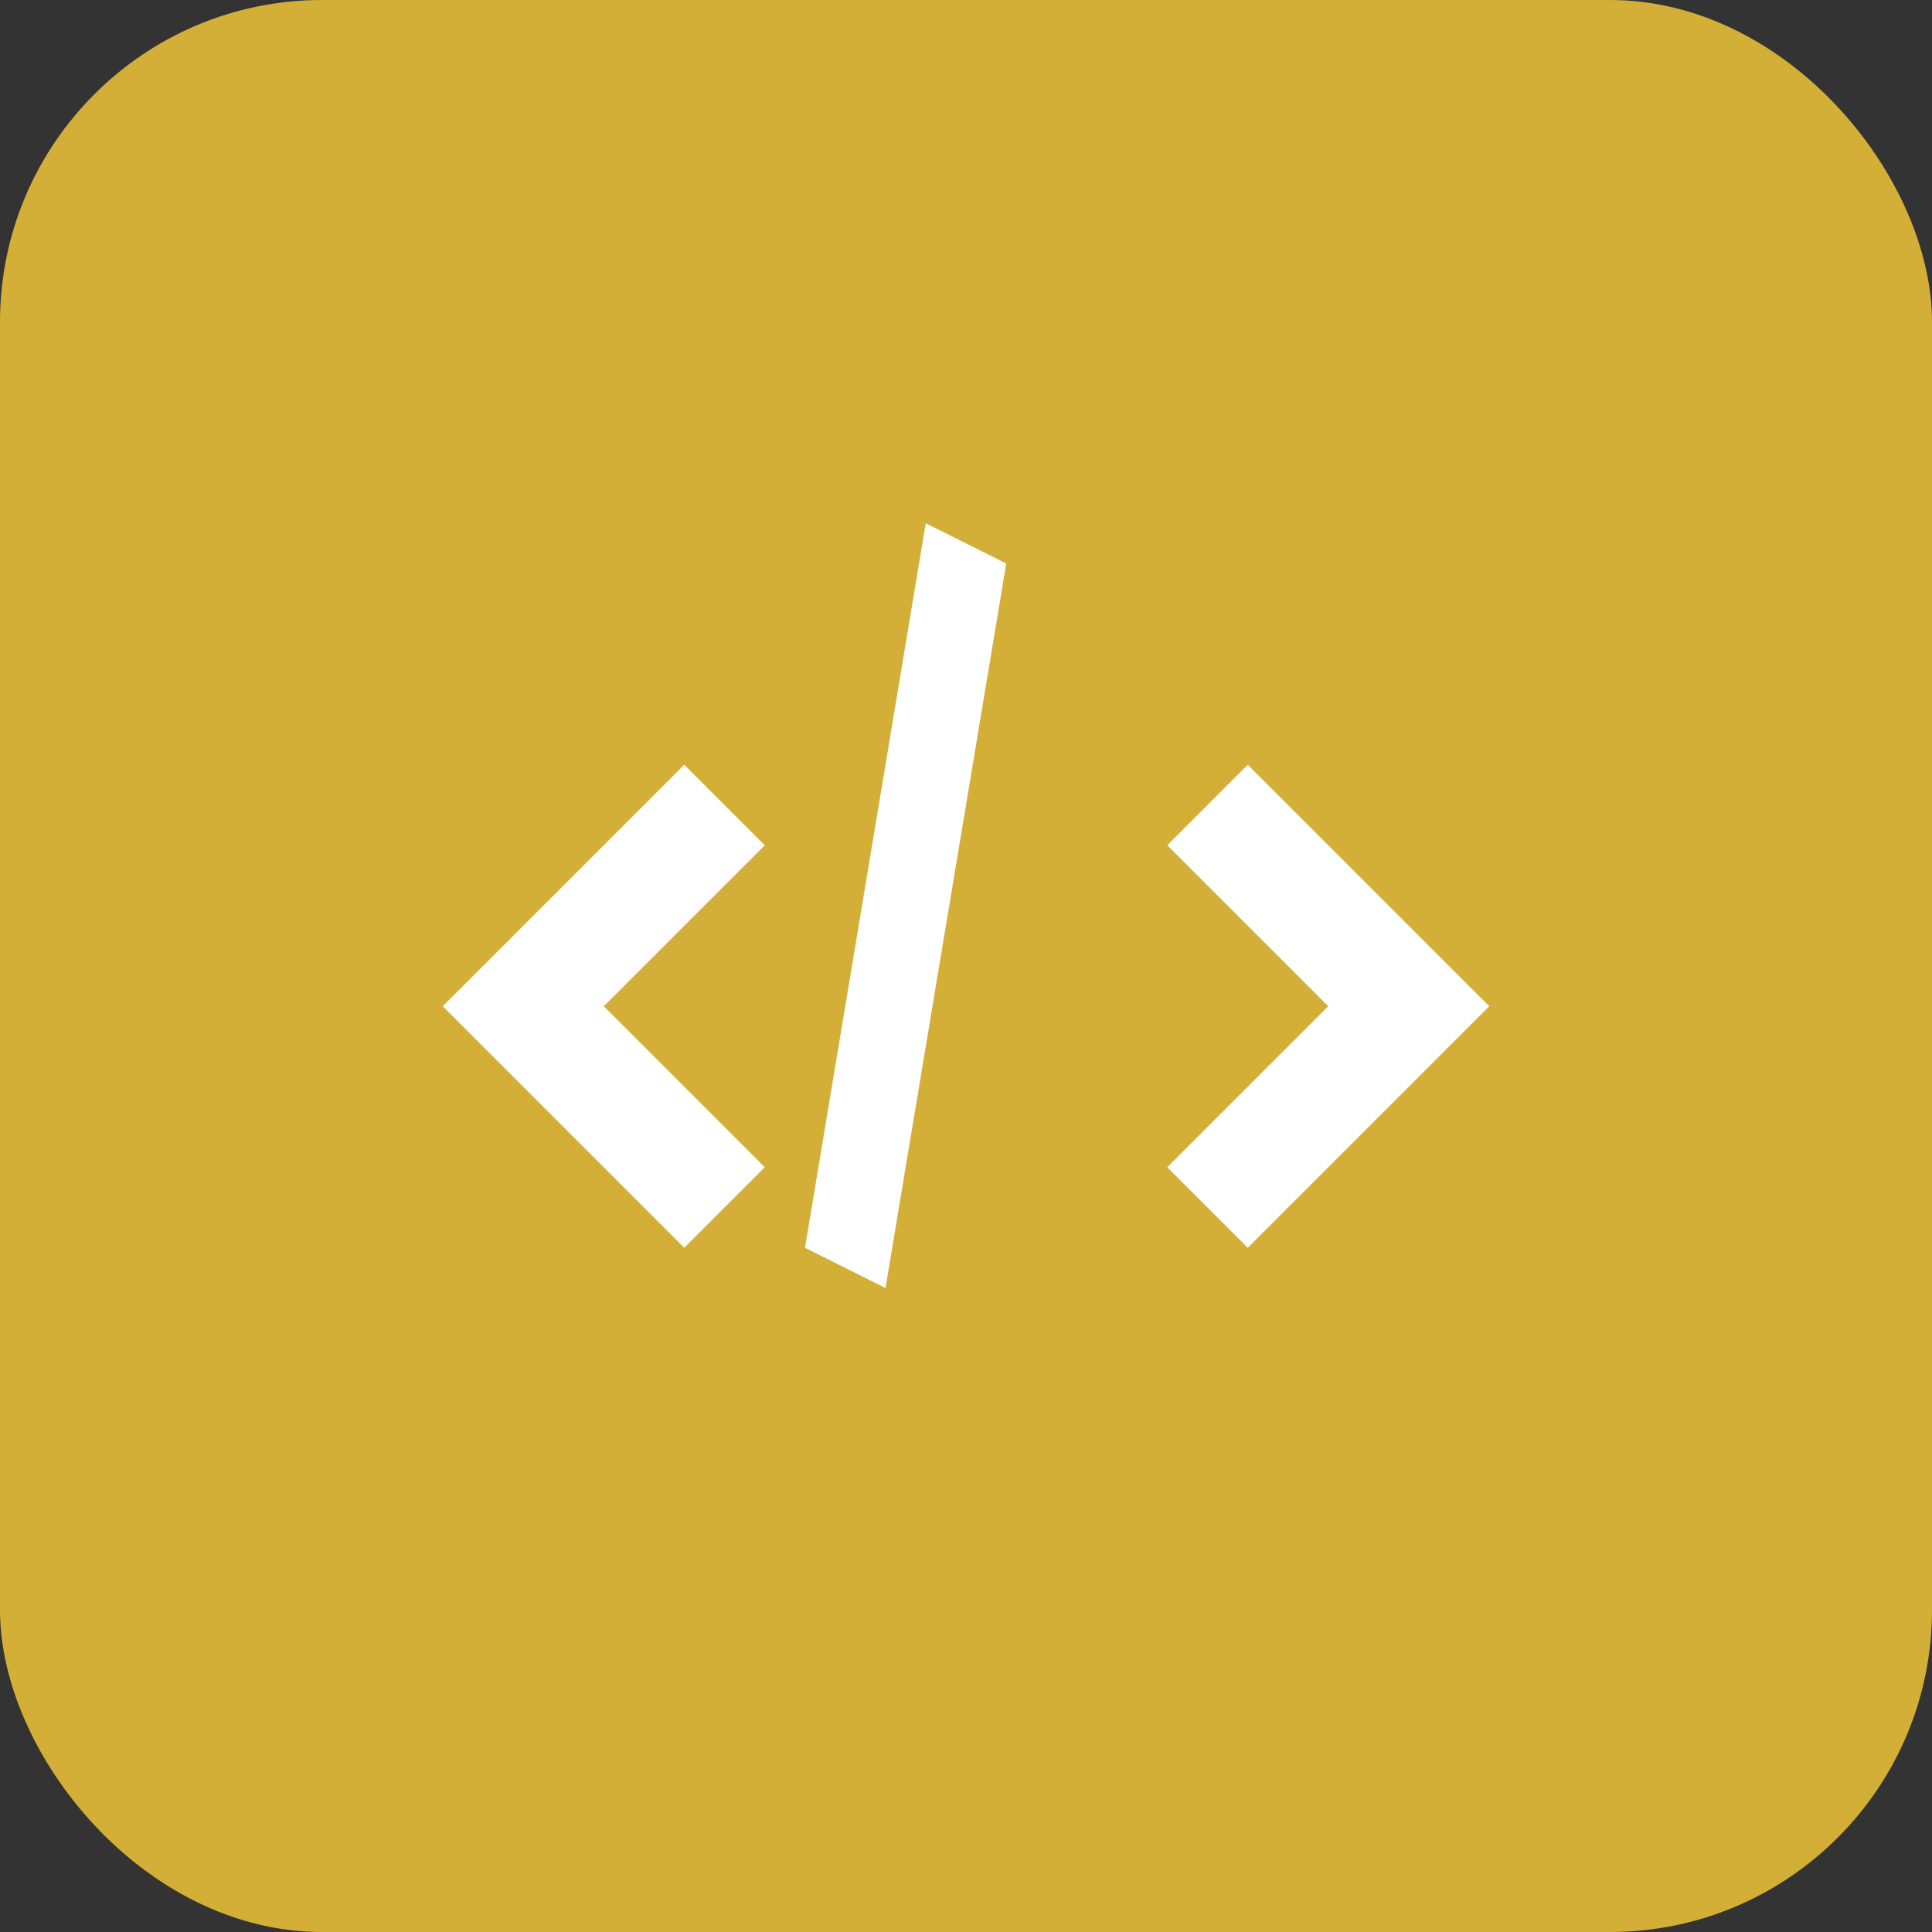
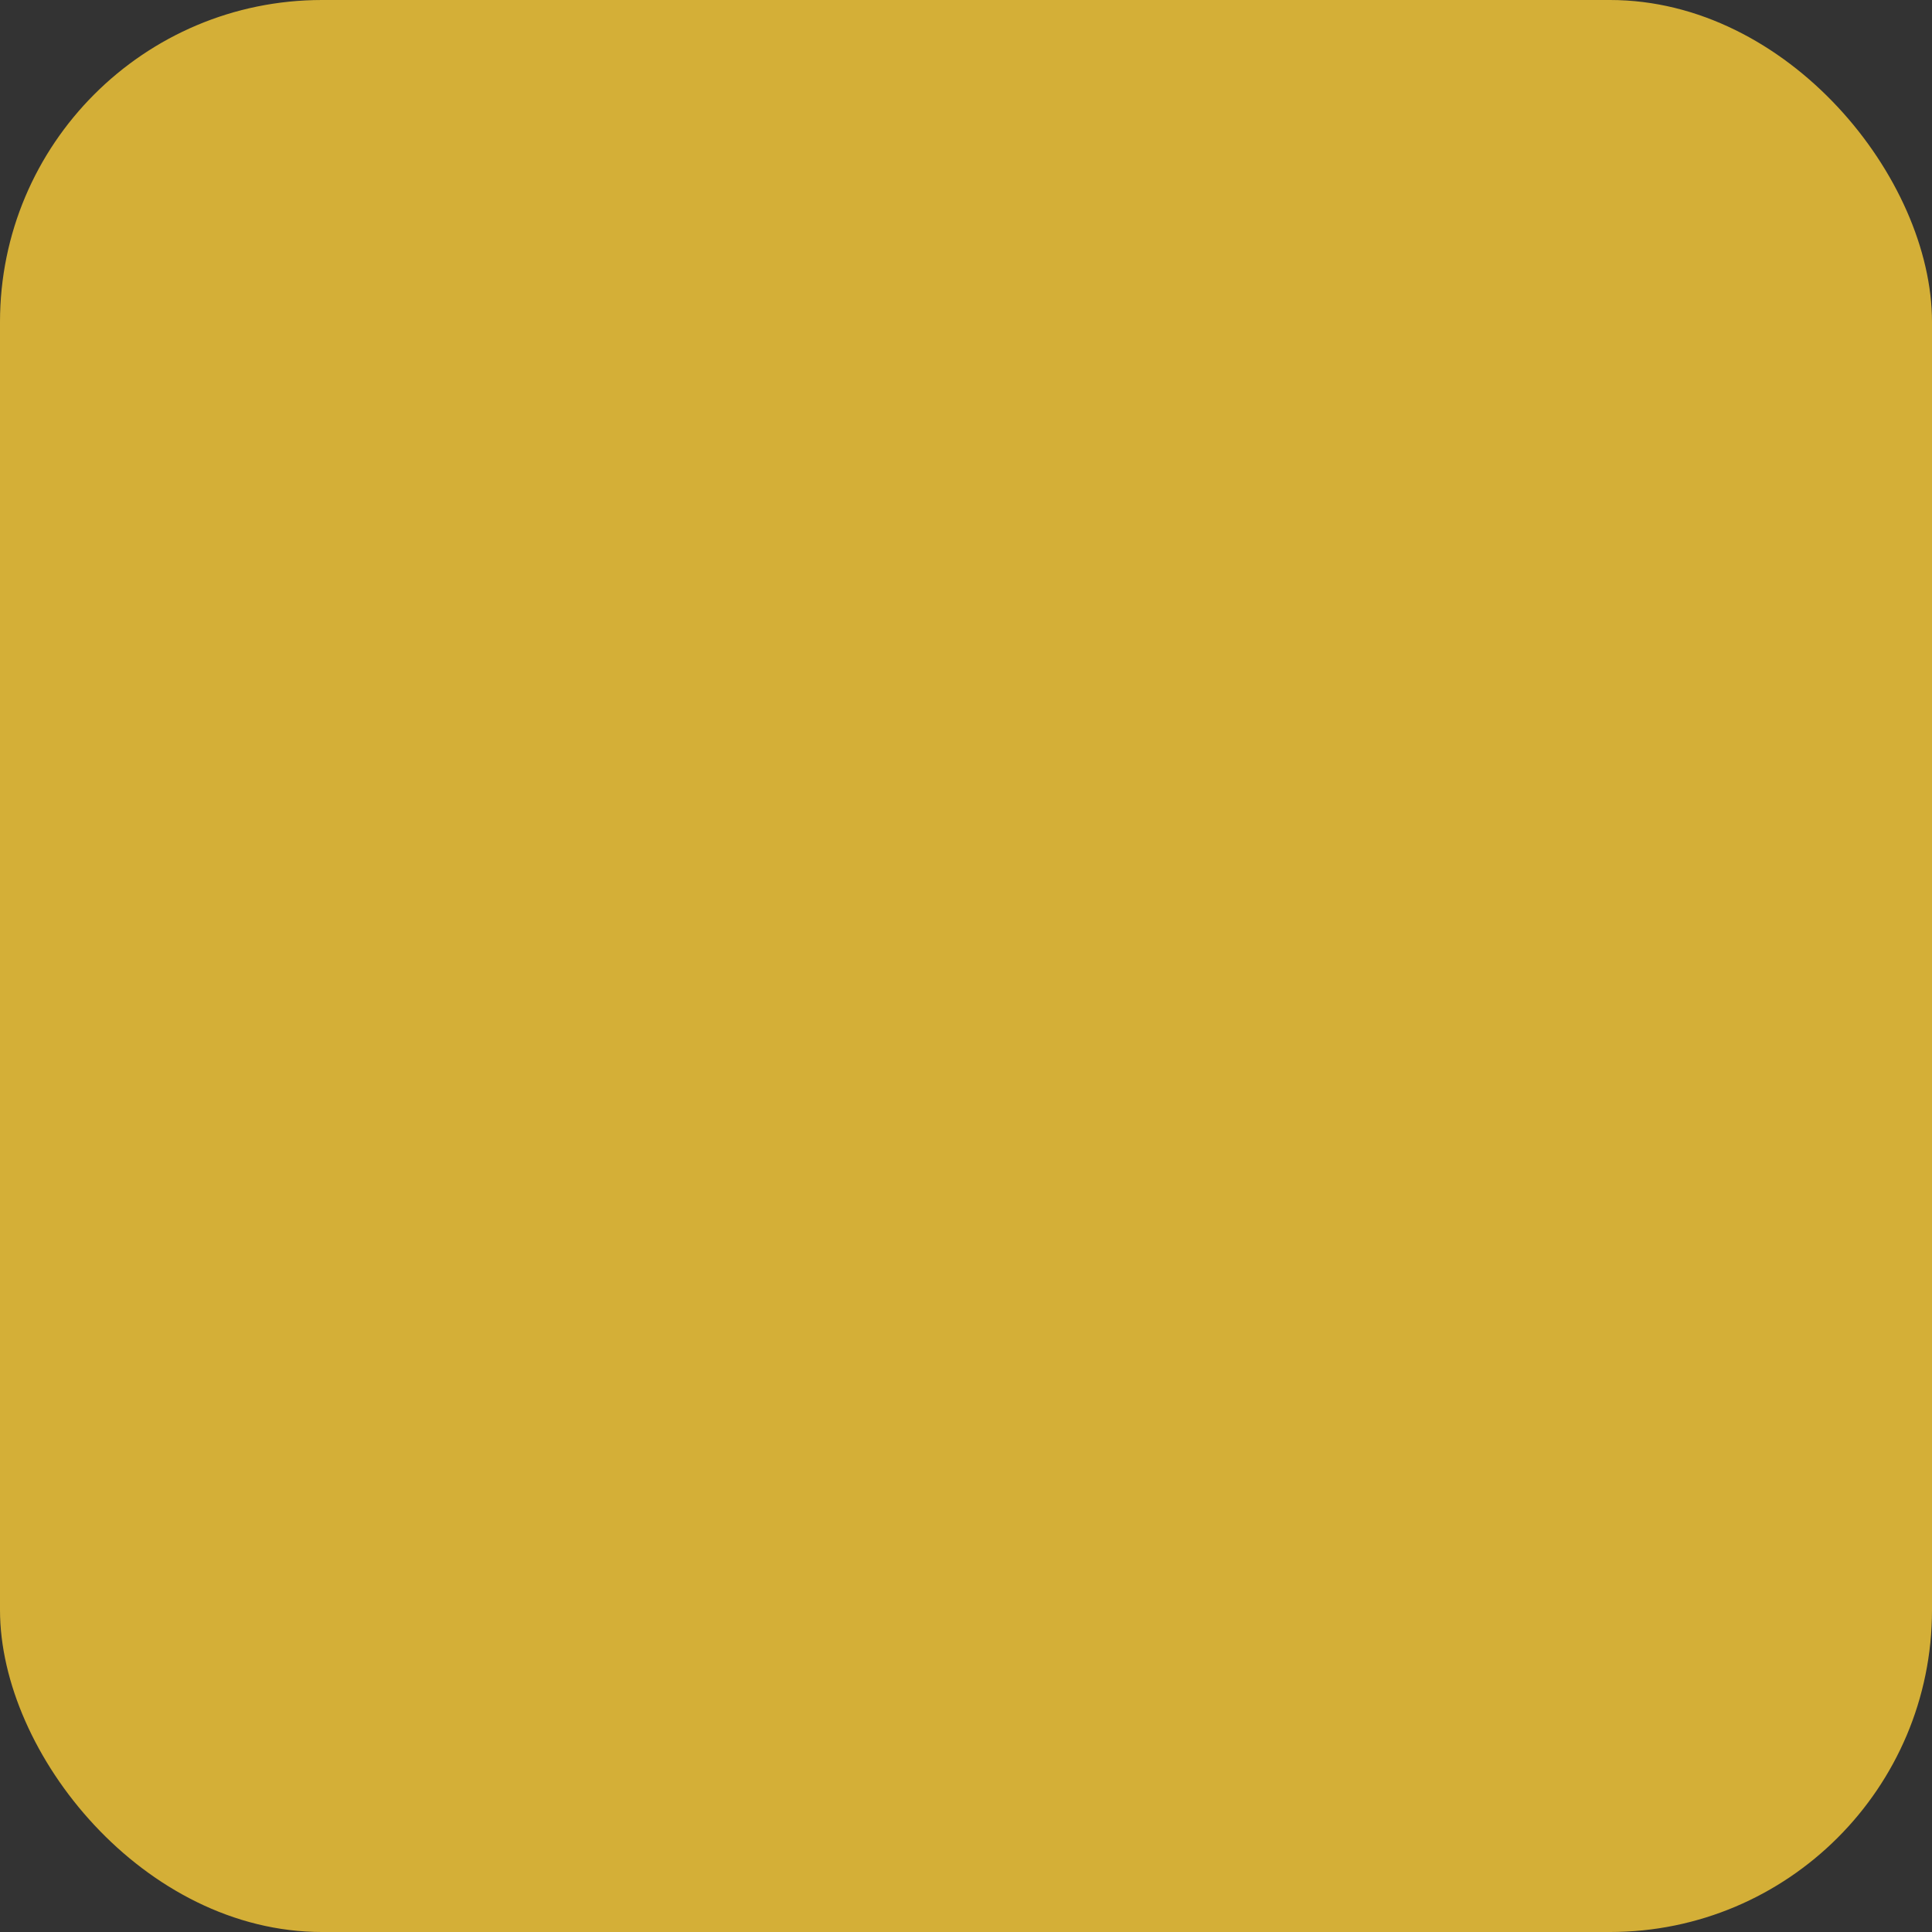
<svg xmlns="http://www.w3.org/2000/svg" viewBox="0 0 24 24" width="24" height="24">
  <rect x="0" y="0" width="24" height="24" fill="#333333" stroke="none" />
  <rect width="24" height="24" rx="4" fill="#d4af37" />
-   <path d="M8.5 15.5l-3-3 3-3 1 1-2 2 2 2-1 1zm7 0l-1-1 2-2-2-2 1-1 3 3-3 3zm-4-9l-1.5 9 1 .5 1.5-9-1-.5z" fill="white" />
</svg>